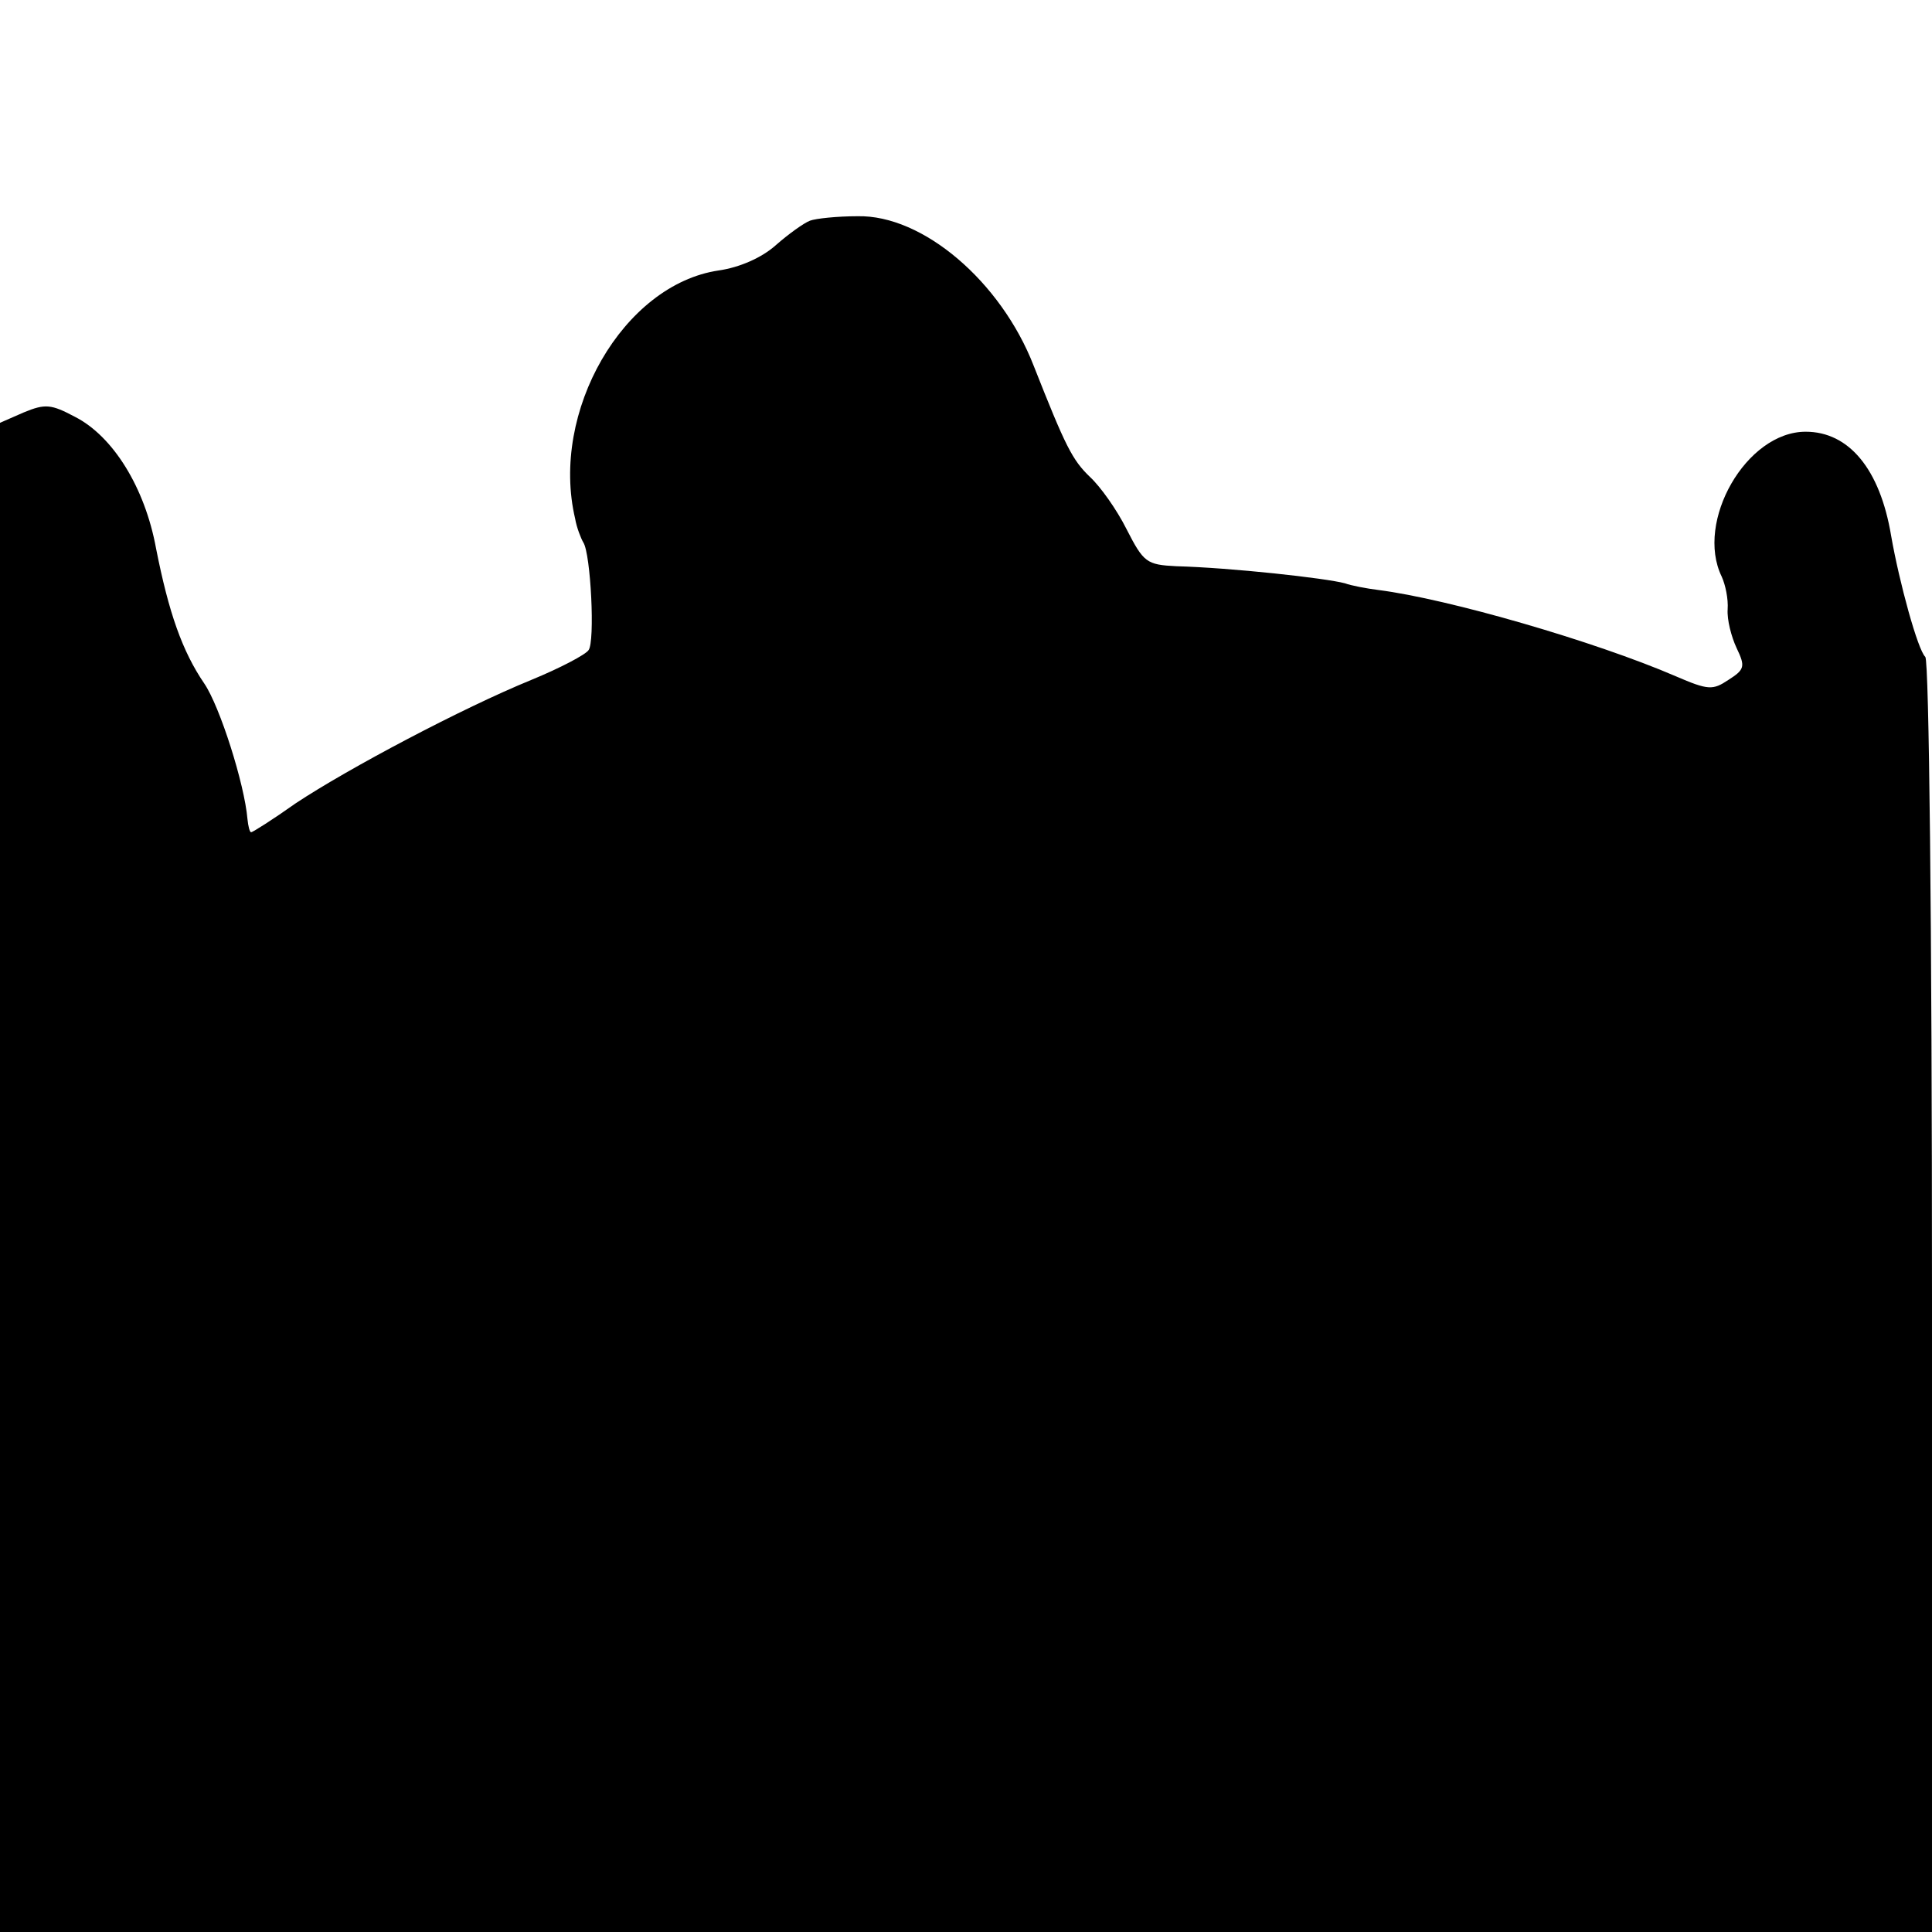
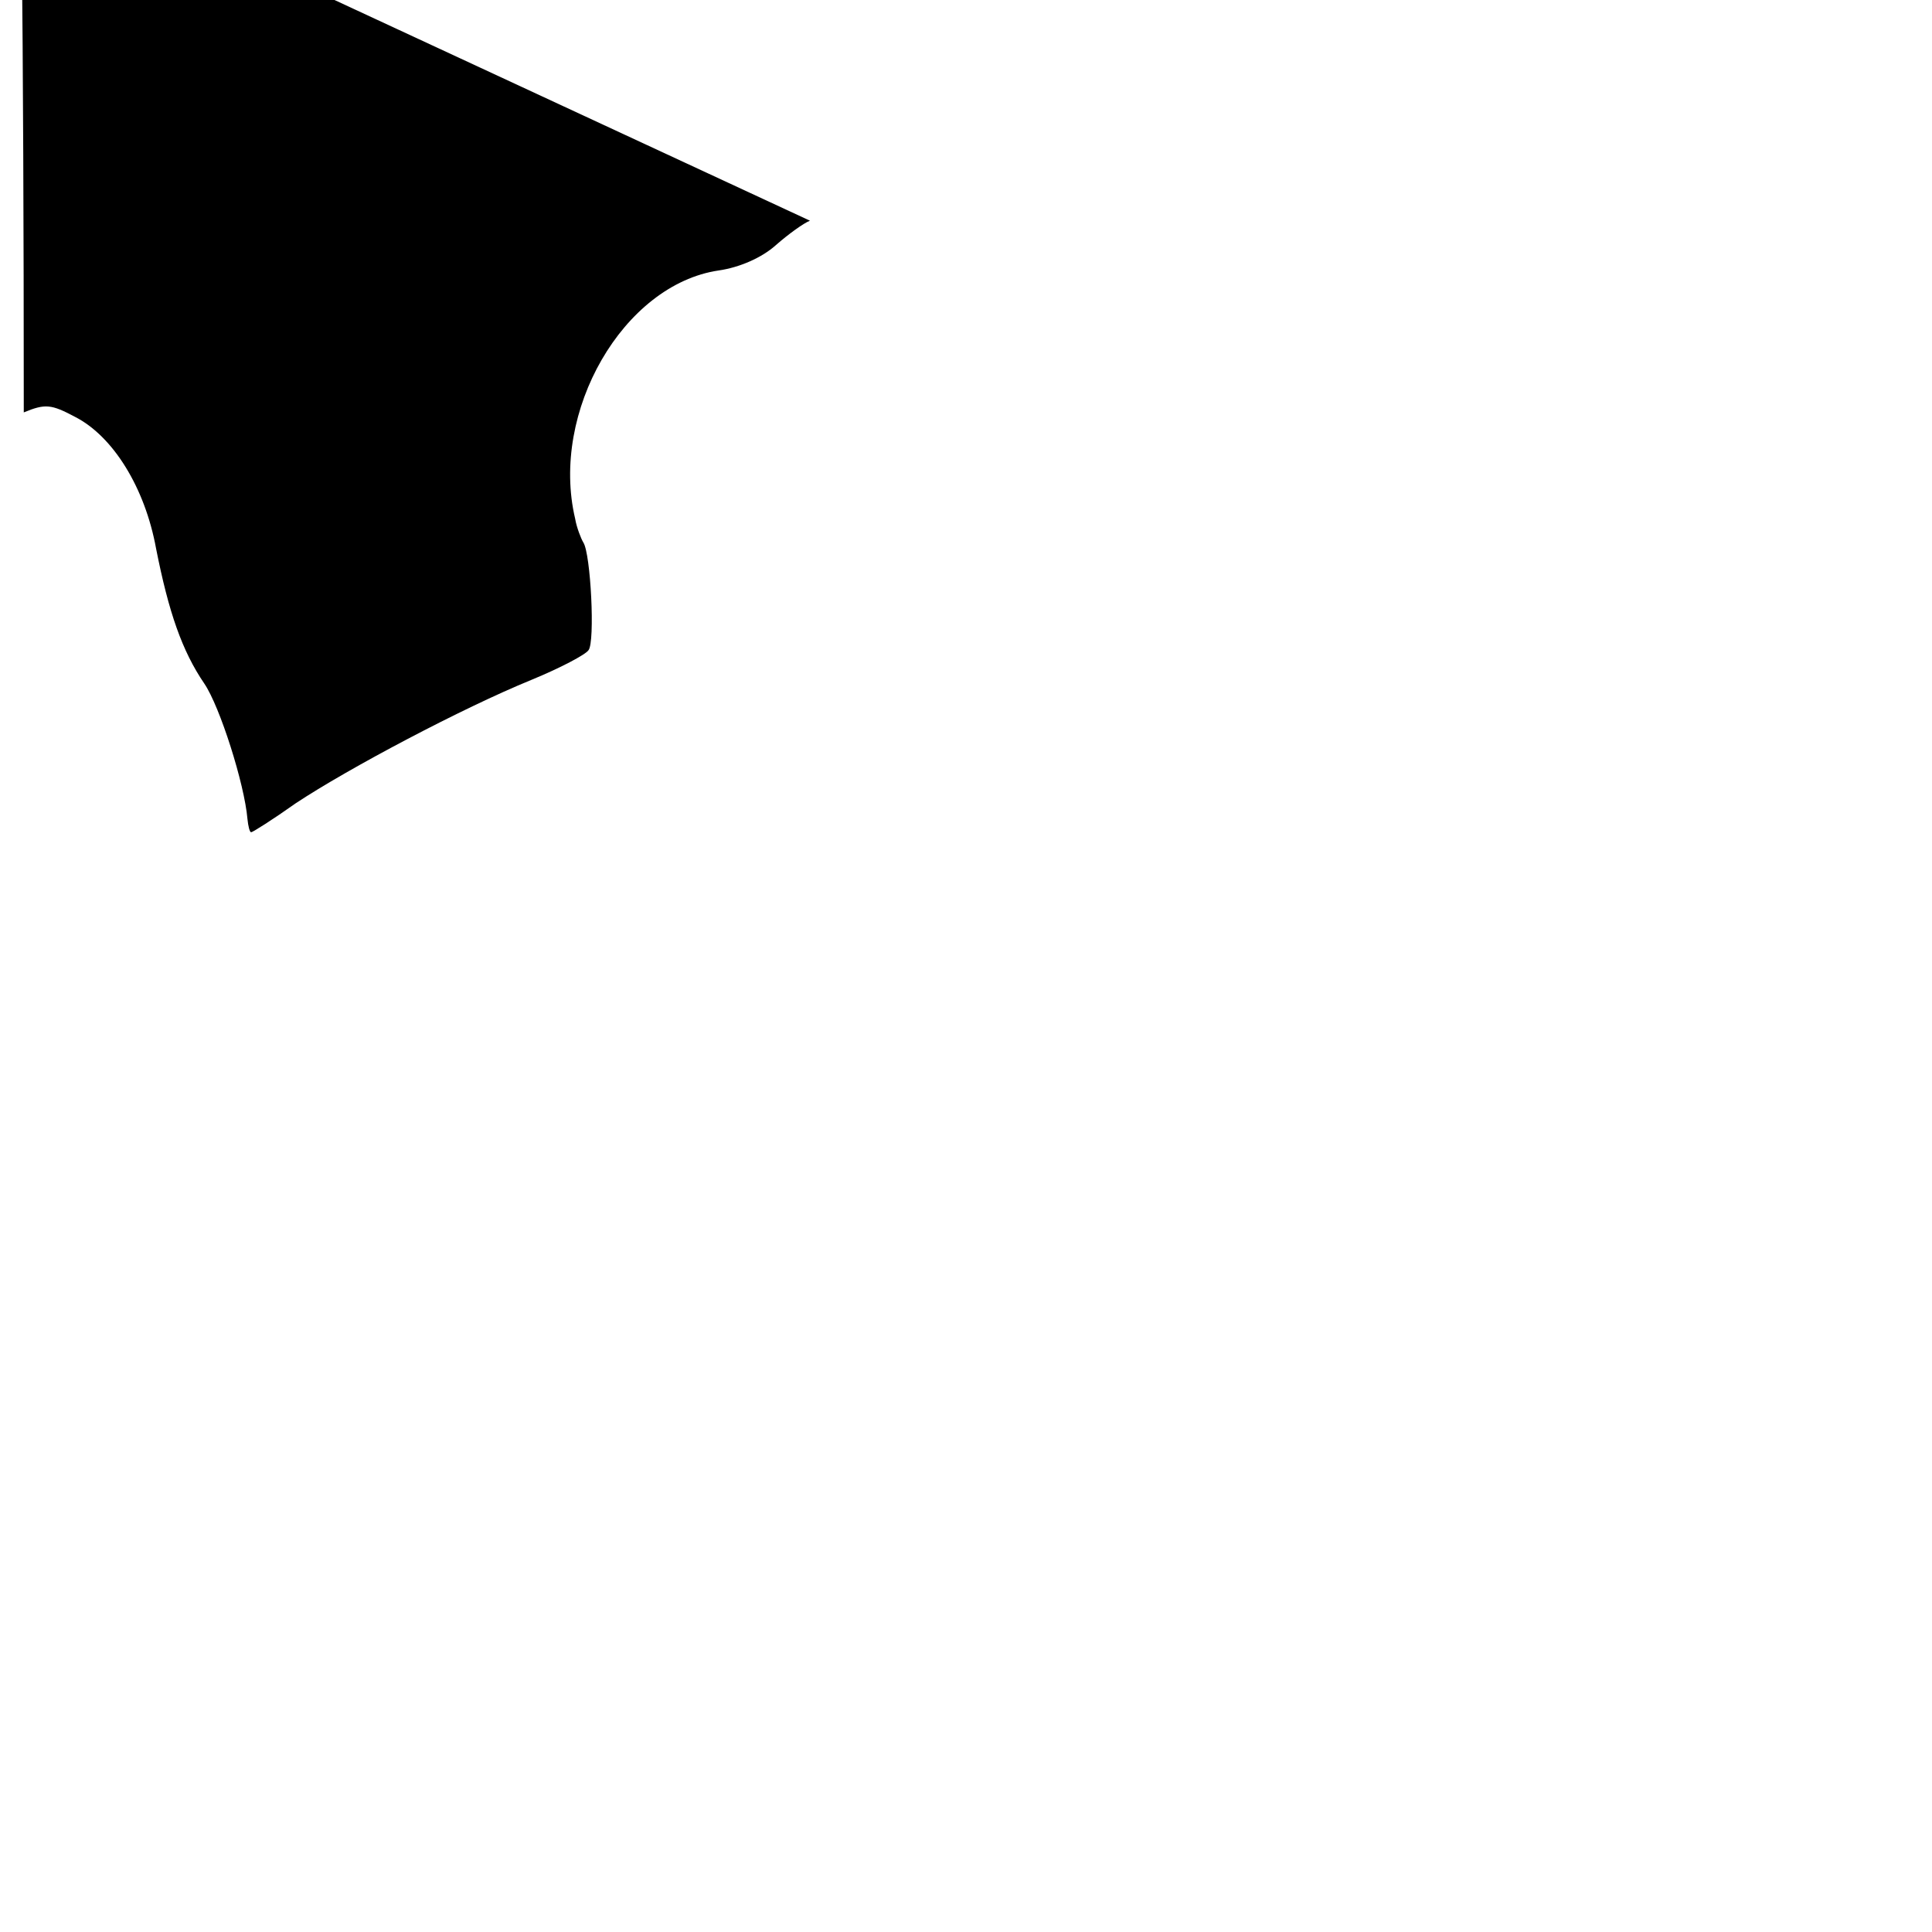
<svg xmlns="http://www.w3.org/2000/svg" version="1.0" width="260pt" height="260pt" viewBox="0 0 260 260" preserveAspectRatio="xMidYMid meet">
  <g transform="translate(0,260) scale(0.1,-0.1)" fill="#000000" stroke="none">
-     <path d="M1090 2303 c-8 -3 -29 -18 -46 -33 -19 -17 -49 -30 -77 -34 -128 -19 -227 -190 -193 -334 2 -12 8 -27 11 -32 10 -15 16 -134 7 -145 -4 -6 -38 -24 -77 -40 -93 -38 -246 -119 -317 -166 -31 -22 -58 -39 -60 -39 -2 0 -4 8 -5 18 -4 47 -37 151 -58 182 -30 44 -48 96 -65 182 -15 82 -58 151 -109 177 -32 17 -40 18 -69 6 l-32 -14 0 -1016 0 -1015 1300 0 1300 0 0 853 c0 507 -4 857 -9 863 -10 9 -35 100 -46 163 -15 90 -57 140 -115 140 -80 0 -149 -121 -113 -195 5 -11 9 -30 8 -44 -1 -14 5 -37 12 -52 12 -25 11 -29 -11 -43 -21 -14 -27 -14 -71 5 -109 47 -306 104 -400 116 -16 2 -37 6 -45 9 -26 7 -153 21 -227 23 -40 2 -44 5 -67 50 -13 26 -35 57 -49 70 -24 23 -33 41 -76 150 -44 113 -149 203 -237 201 -27 0 -56 -3 -64 -6z" />
+     <path d="M1090 2303 c-8 -3 -29 -18 -46 -33 -19 -17 -49 -30 -77 -34 -128 -19 -227 -190 -193 -334 2 -12 8 -27 11 -32 10 -15 16 -134 7 -145 -4 -6 -38 -24 -77 -40 -93 -38 -246 -119 -317 -166 -31 -22 -58 -39 -60 -39 -2 0 -4 8 -5 18 -4 47 -37 151 -58 182 -30 44 -48 96 -65 182 -15 82 -58 151 -109 177 -32 17 -40 18 -69 6 c0 507 -4 857 -9 863 -10 9 -35 100 -46 163 -15 90 -57 140 -115 140 -80 0 -149 -121 -113 -195 5 -11 9 -30 8 -44 -1 -14 5 -37 12 -52 12 -25 11 -29 -11 -43 -21 -14 -27 -14 -71 5 -109 47 -306 104 -400 116 -16 2 -37 6 -45 9 -26 7 -153 21 -227 23 -40 2 -44 5 -67 50 -13 26 -35 57 -49 70 -24 23 -33 41 -76 150 -44 113 -149 203 -237 201 -27 0 -56 -3 -64 -6z" />
  </g>
</svg>